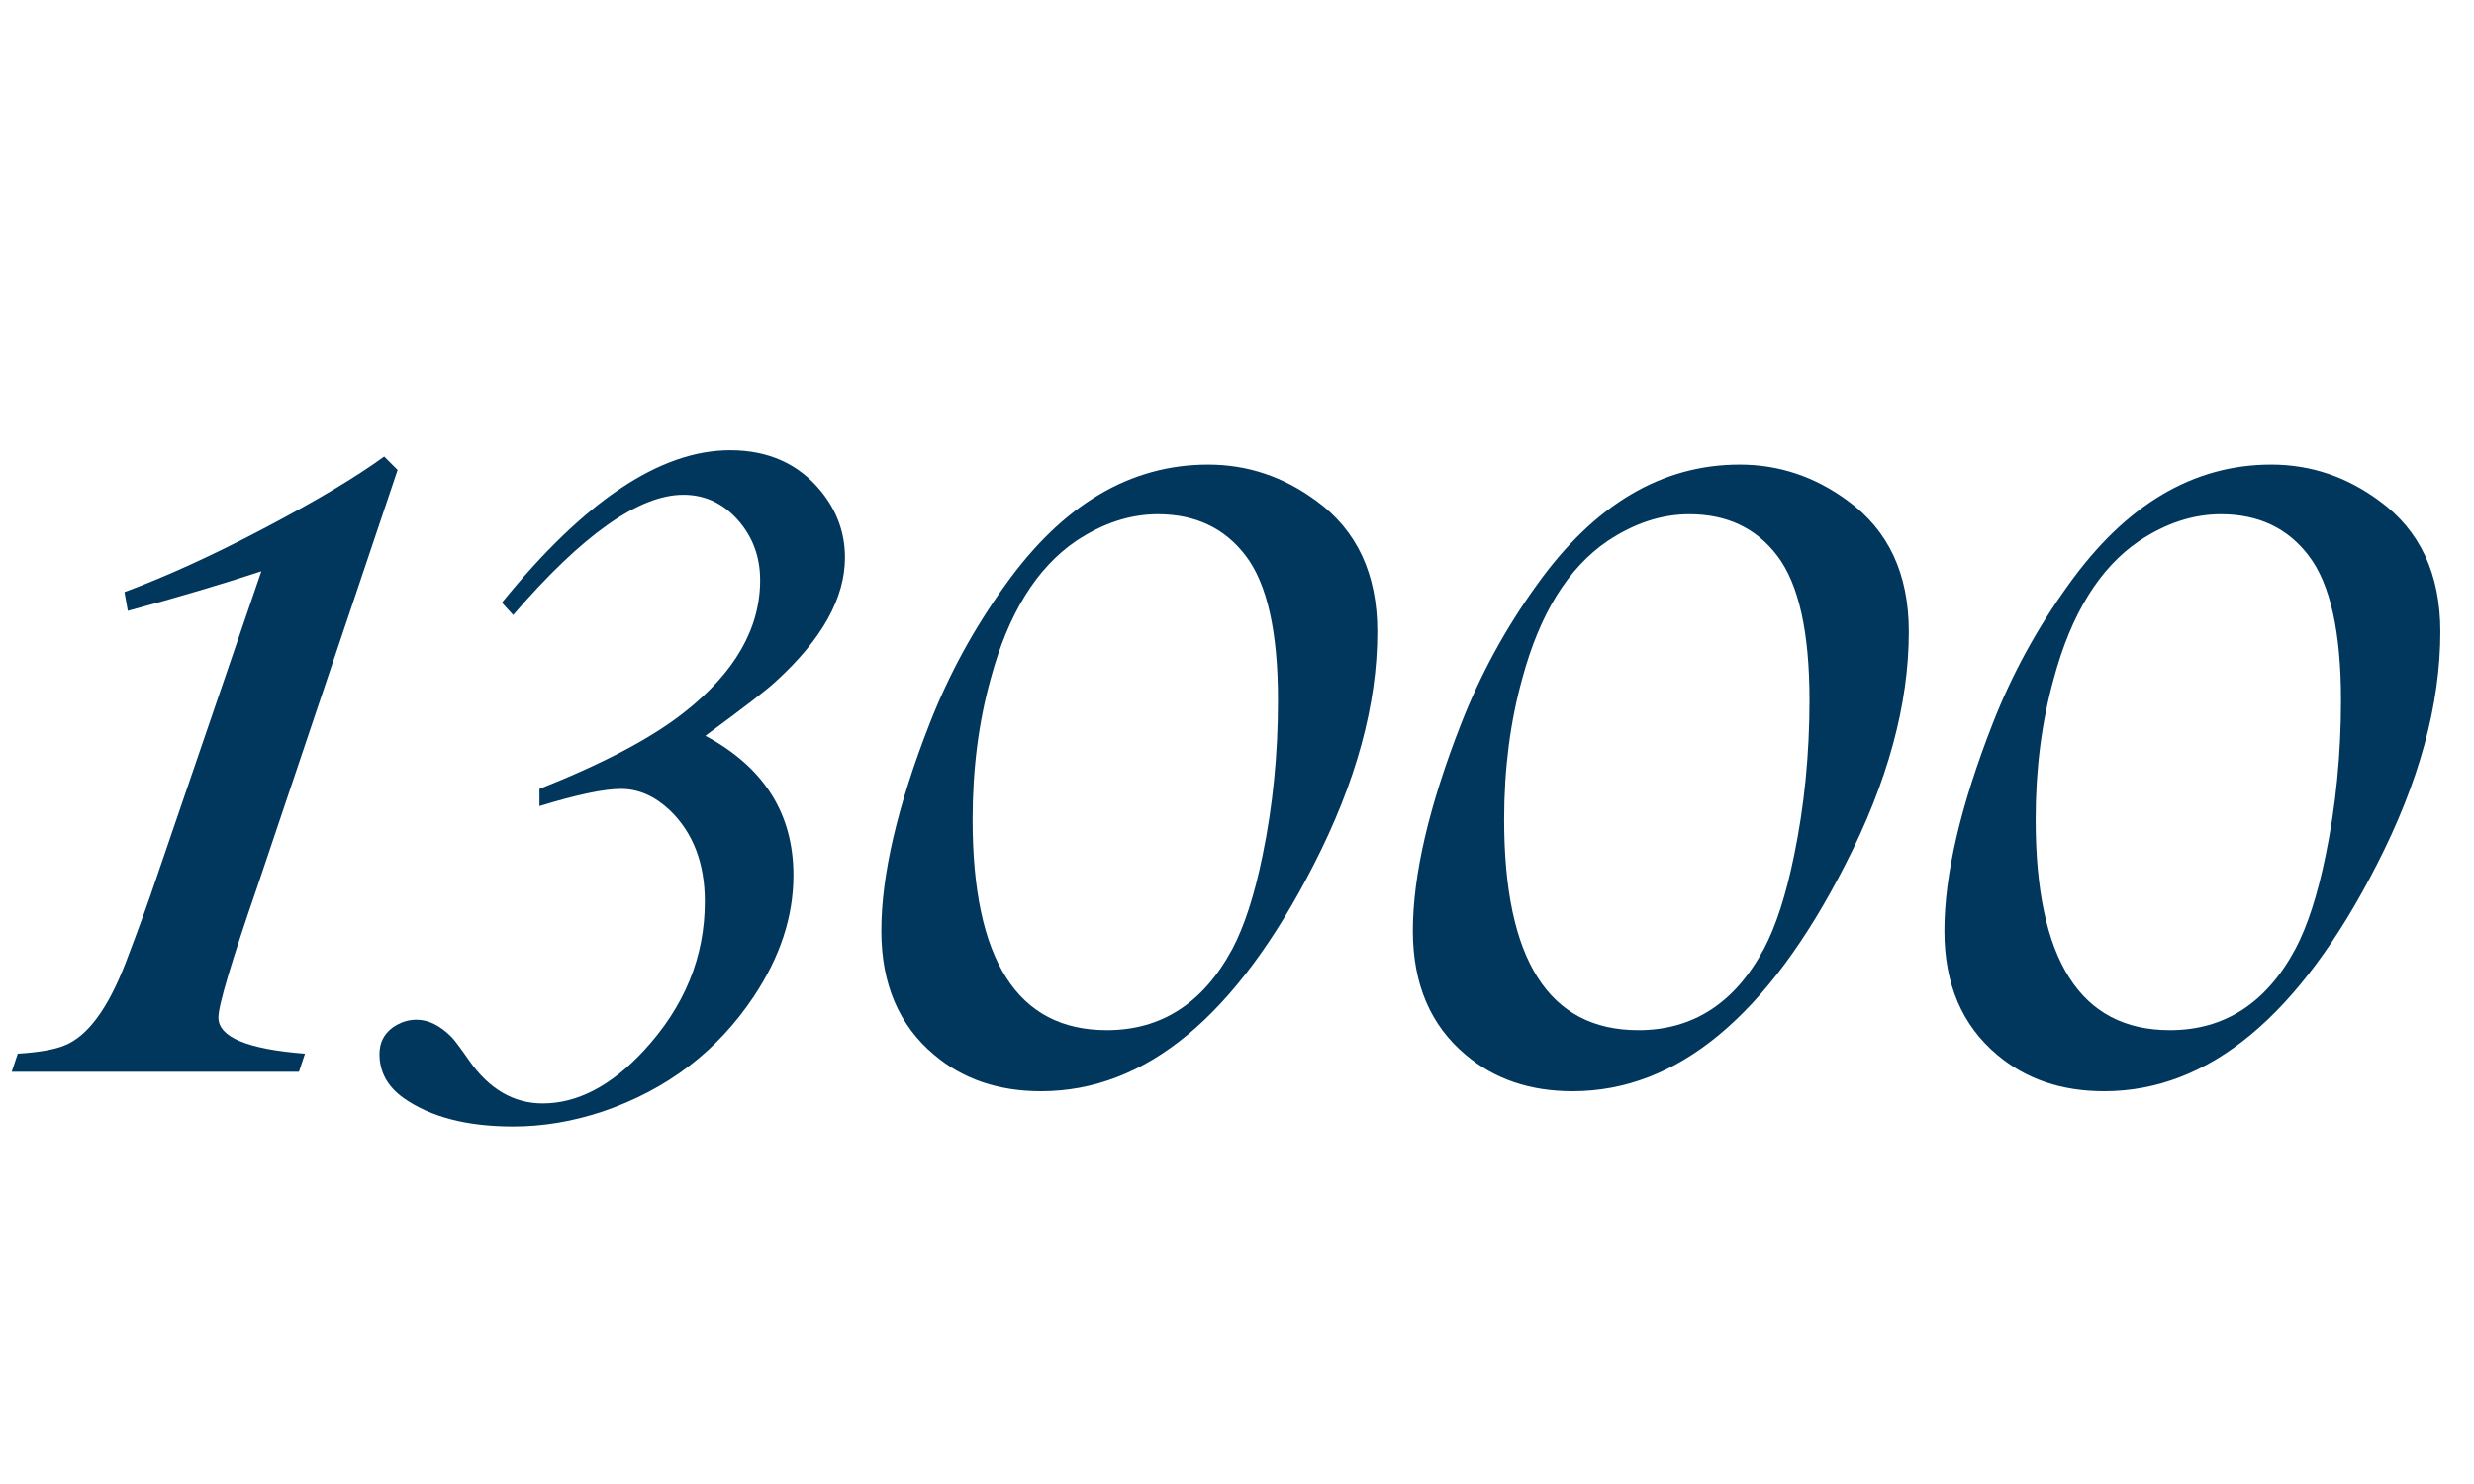
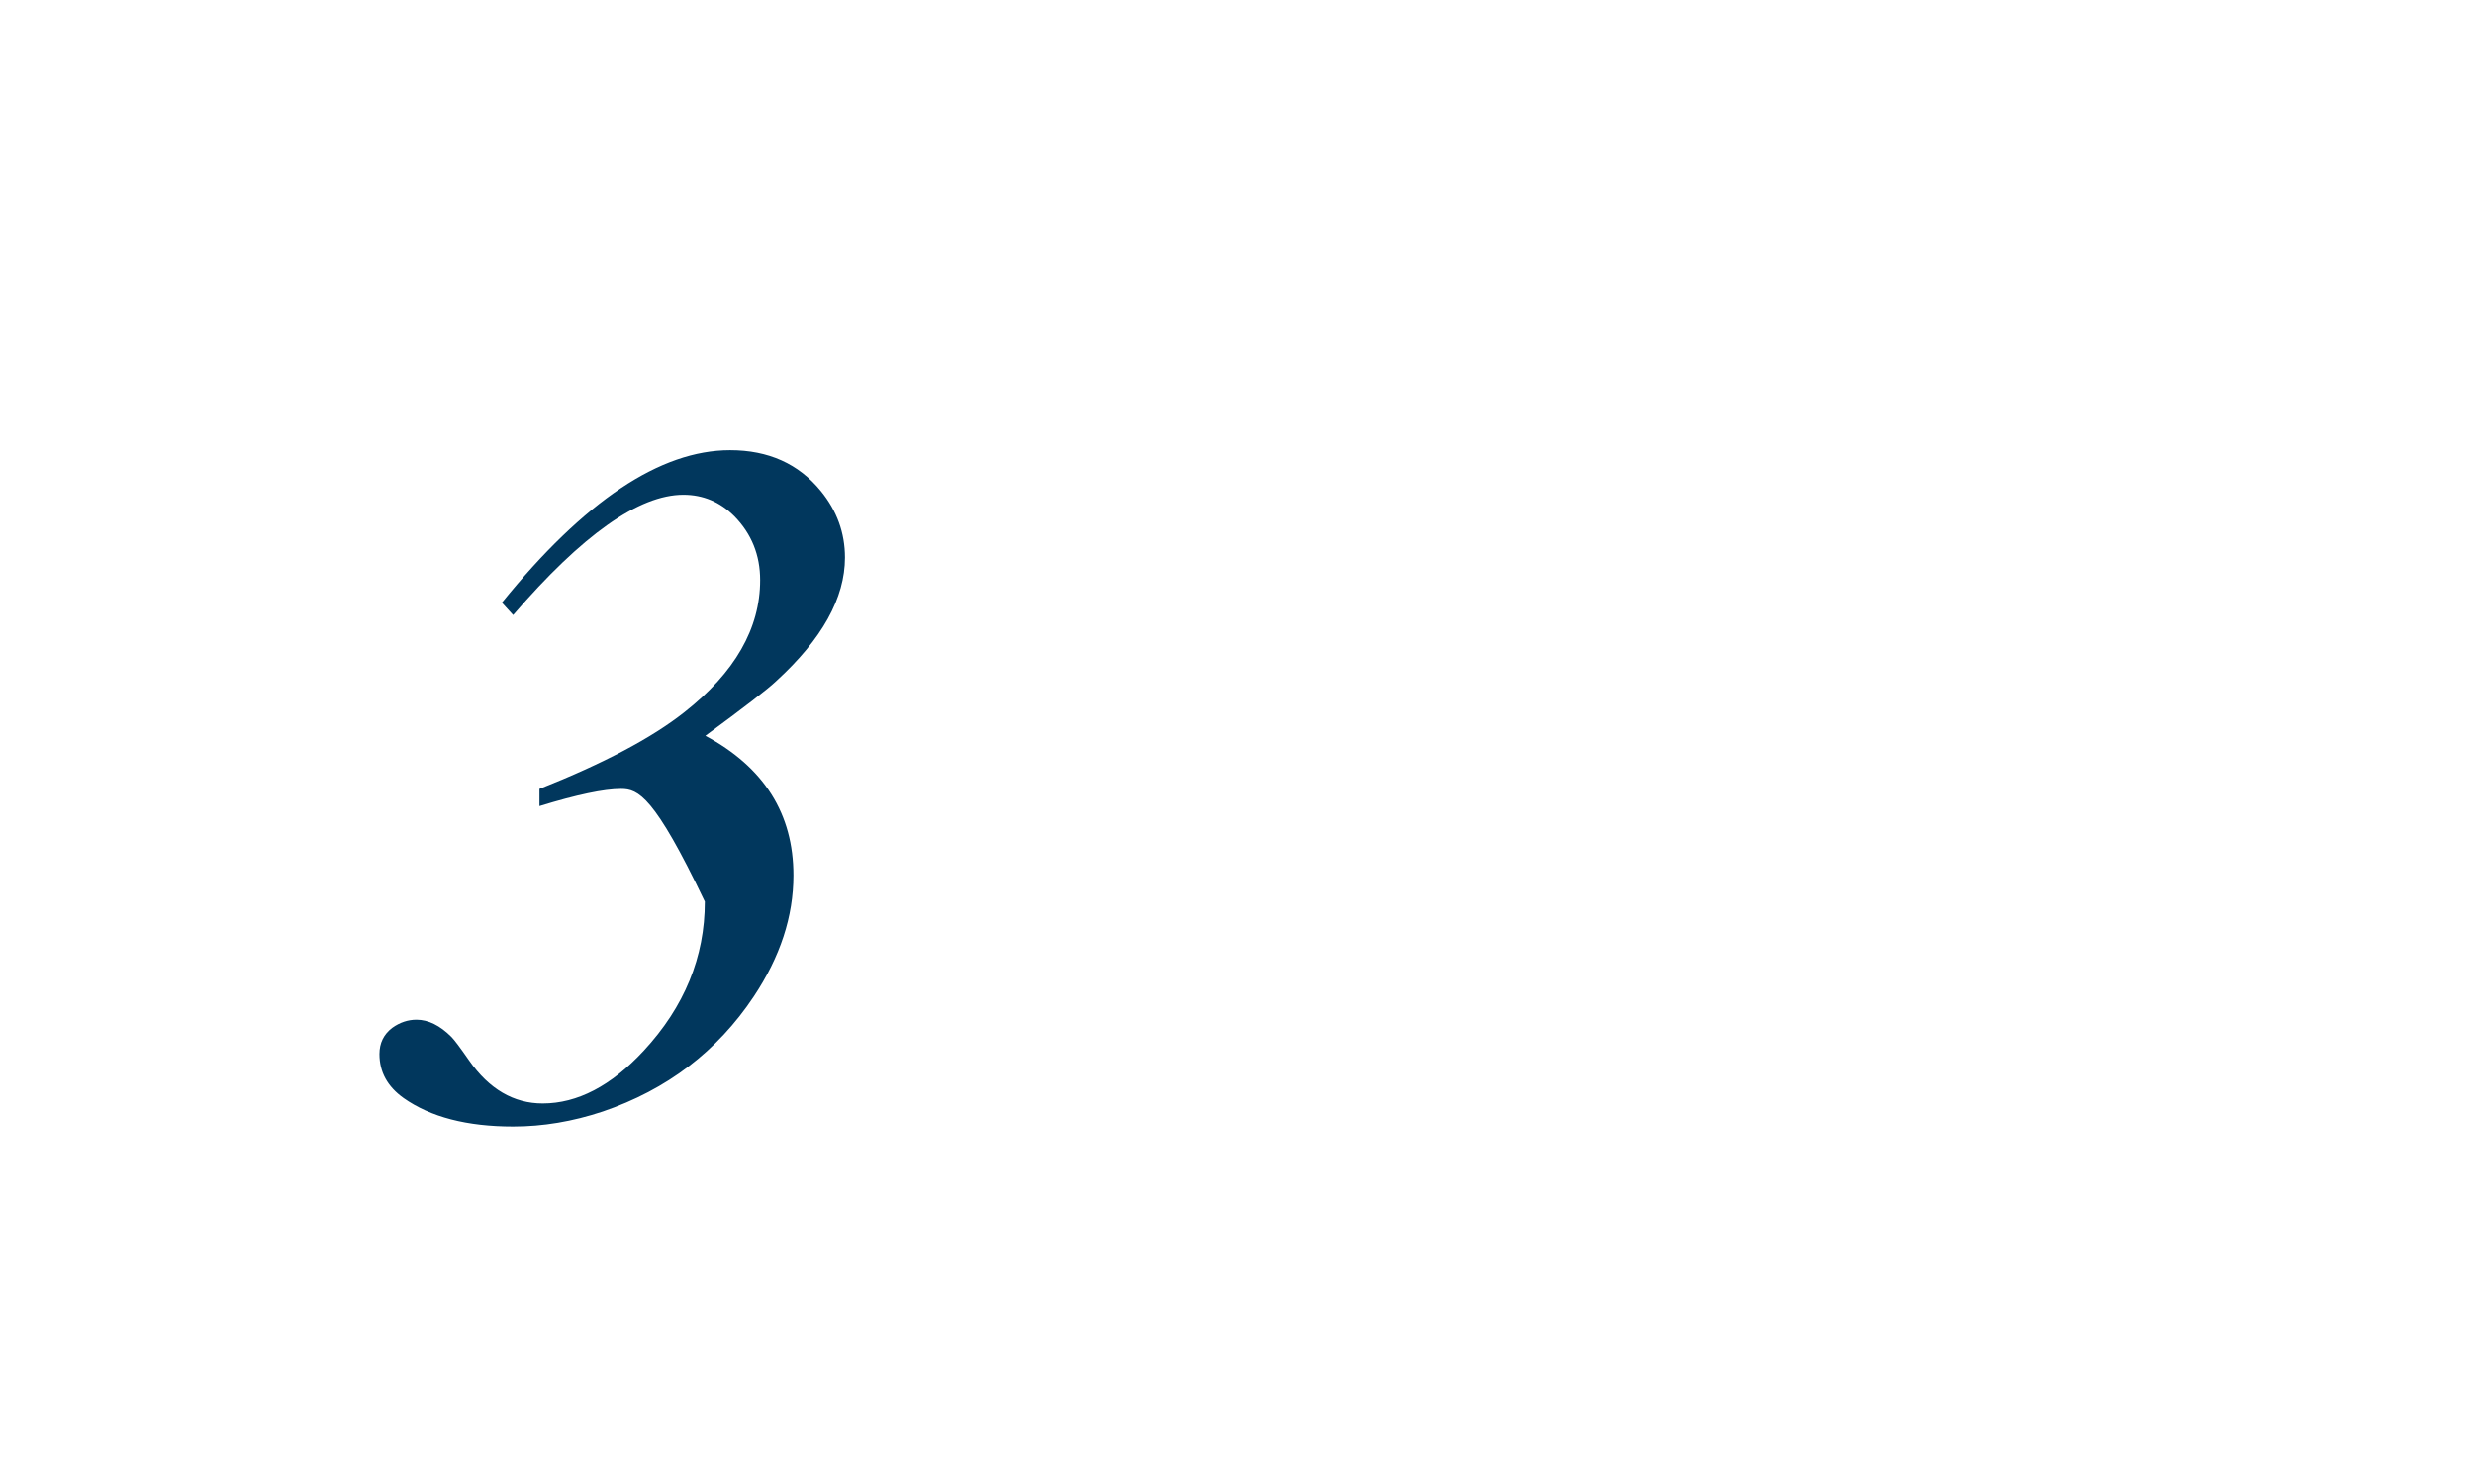
<svg xmlns="http://www.w3.org/2000/svg" width="180" height="108" viewBox="0 0 180 108" fill="none">
-   <path d="M87.902 33.81C90.767 33.81 93.387 34.69 95.764 36.447C98.726 38.596 100.207 41.77 100.207 45.969C100.207 51.275 98.661 56.939 95.568 62.961C89.969 73.931 83.361 79.416 75.744 79.416C72.652 79.416 70.064 78.537 67.981 76.779C65.409 74.631 64.123 71.62 64.123 67.746C64.123 63.677 65.295 58.648 67.639 52.658C69.038 49.078 70.878 45.708 73.156 42.551C77.323 36.724 82.238 33.81 87.902 33.81ZM84.24 37.424C82.222 37.424 80.236 38.075 78.283 39.377C75.419 41.33 73.352 44.667 72.082 49.387C71.203 52.544 70.764 55.962 70.764 59.641C70.764 69.862 74.019 74.973 80.529 74.973C84.501 74.973 87.544 73.003 89.66 69.064C90.539 67.404 91.272 65.142 91.857 62.277C92.606 58.664 92.981 54.888 92.981 50.949C92.981 46.001 92.199 42.502 90.637 40.451C89.107 38.433 86.975 37.424 84.24 37.424ZM126.574 33.81C129.439 33.81 132.059 34.69 134.436 36.447C137.398 38.596 138.879 41.77 138.879 45.969C138.879 51.275 137.333 56.939 134.24 62.961C128.641 73.931 122.033 79.416 114.416 79.416C111.324 79.416 108.736 78.537 106.652 76.779C104.081 74.631 102.795 71.62 102.795 67.746C102.795 63.677 103.967 58.648 106.311 52.658C107.71 49.078 109.549 45.708 111.828 42.551C115.995 36.724 120.91 33.81 126.574 33.81ZM122.912 37.424C120.894 37.424 118.908 38.075 116.955 39.377C114.09 41.33 112.023 44.667 110.754 49.387C109.875 52.544 109.436 55.962 109.436 59.641C109.436 69.862 112.691 74.973 119.201 74.973C123.173 74.973 126.216 73.003 128.332 69.064C129.211 67.404 129.943 65.142 130.529 62.277C131.278 58.664 131.652 54.888 131.652 50.949C131.652 46.001 130.871 42.502 129.309 40.451C127.779 38.433 125.646 37.424 122.912 37.424ZM165.246 33.81C168.111 33.81 170.731 34.69 173.107 36.447C176.07 38.596 177.551 41.77 177.551 45.969C177.551 51.275 176.005 56.939 172.912 62.961C167.313 73.931 160.705 79.416 153.088 79.416C149.995 79.416 147.408 78.537 145.324 76.779C142.753 74.631 141.467 71.62 141.467 67.746C141.467 63.677 142.639 58.648 144.982 52.658C146.382 49.078 148.221 45.708 150.5 42.551C154.667 36.724 159.582 33.81 165.246 33.81ZM161.584 37.424C159.566 37.424 157.58 38.075 155.627 39.377C152.762 41.33 150.695 44.667 149.426 49.387C148.547 52.544 148.107 55.962 148.107 59.641C148.107 69.862 151.363 74.973 157.873 74.973C161.844 74.973 164.888 73.003 167.004 69.064C167.883 67.404 168.615 65.142 169.201 62.277C169.95 58.664 170.324 54.888 170.324 50.949C170.324 46.001 169.543 42.502 167.98 40.451C166.451 38.433 164.318 37.424 161.584 37.424Z" fill="#01375D" />
-   <path d="M27.951 33.225L28.928 34.201L18.723 64.523C16.835 69.992 15.891 73.166 15.891 74.045C15.891 75.477 17.99 76.356 22.189 76.682L21.75 78H0.852L1.291 76.682C2.821 76.584 3.944 76.389 4.66 76.096C6.353 75.445 7.85 73.426 9.152 70.041C10.096 67.567 10.845 65.5 11.398 63.84L19.016 41.574C16.151 42.518 12.912 43.478 9.299 44.455L9.055 43.088C12.115 41.949 15.467 40.419 19.113 38.498C22.954 36.48 25.9 34.722 27.951 33.225Z" fill="#01375D" />
-   <path d="M51.32 53.547C55.591 55.839 57.727 59.224 57.727 63.703C57.727 66.698 56.763 69.641 54.836 72.531C52.18 76.516 48.521 79.302 43.859 80.891C41.672 81.62 39.497 81.984 37.336 81.984C33.977 81.984 31.32 81.294 29.367 79.914C28.195 79.081 27.609 78.013 27.609 76.711C27.609 75.904 27.922 75.266 28.547 74.797C29.094 74.406 29.68 74.211 30.305 74.211C31.164 74.211 32.01 74.628 32.844 75.461C33.052 75.669 33.482 76.242 34.133 77.18C35.591 79.263 37.375 80.305 39.484 80.305C42.01 80.305 44.458 79.029 46.828 76.477C49.797 73.273 51.281 69.654 51.281 65.617C51.281 62.805 50.422 60.578 48.703 58.938C47.609 57.922 46.438 57.414 45.188 57.414C43.938 57.414 41.958 57.831 39.25 58.664V57.414C43.911 55.565 47.427 53.703 49.797 51.828C53.469 48.938 55.305 45.734 55.305 42.219C55.305 40.396 54.68 38.846 53.43 37.57C52.388 36.529 51.151 36.008 49.719 36.008C46.49 36.008 42.362 38.925 37.336 44.758L36.516 43.859C42.505 36.464 48.039 32.766 53.117 32.766C55.904 32.766 58.104 33.755 59.719 35.734C60.891 37.167 61.477 38.781 61.477 40.578C61.477 43.521 59.81 46.516 56.477 49.562C55.878 50.135 54.159 51.464 51.32 53.547Z" fill="#01375D" />
+   <path d="M51.32 53.547C55.591 55.839 57.727 59.224 57.727 63.703C57.727 66.698 56.763 69.641 54.836 72.531C52.18 76.516 48.521 79.302 43.859 80.891C41.672 81.62 39.497 81.984 37.336 81.984C33.977 81.984 31.32 81.294 29.367 79.914C28.195 79.081 27.609 78.013 27.609 76.711C27.609 75.904 27.922 75.266 28.547 74.797C29.094 74.406 29.68 74.211 30.305 74.211C31.164 74.211 32.01 74.628 32.844 75.461C33.052 75.669 33.482 76.242 34.133 77.18C35.591 79.263 37.375 80.305 39.484 80.305C42.01 80.305 44.458 79.029 46.828 76.477C49.797 73.273 51.281 69.654 51.281 65.617C47.609 57.922 46.438 57.414 45.188 57.414C43.938 57.414 41.958 57.831 39.25 58.664V57.414C43.911 55.565 47.427 53.703 49.797 51.828C53.469 48.938 55.305 45.734 55.305 42.219C55.305 40.396 54.68 38.846 53.43 37.57C52.388 36.529 51.151 36.008 49.719 36.008C46.49 36.008 42.362 38.925 37.336 44.758L36.516 43.859C42.505 36.464 48.039 32.766 53.117 32.766C55.904 32.766 58.104 33.755 59.719 35.734C60.891 37.167 61.477 38.781 61.477 40.578C61.477 43.521 59.81 46.516 56.477 49.562C55.878 50.135 54.159 51.464 51.32 53.547Z" fill="#01375D" />
</svg>